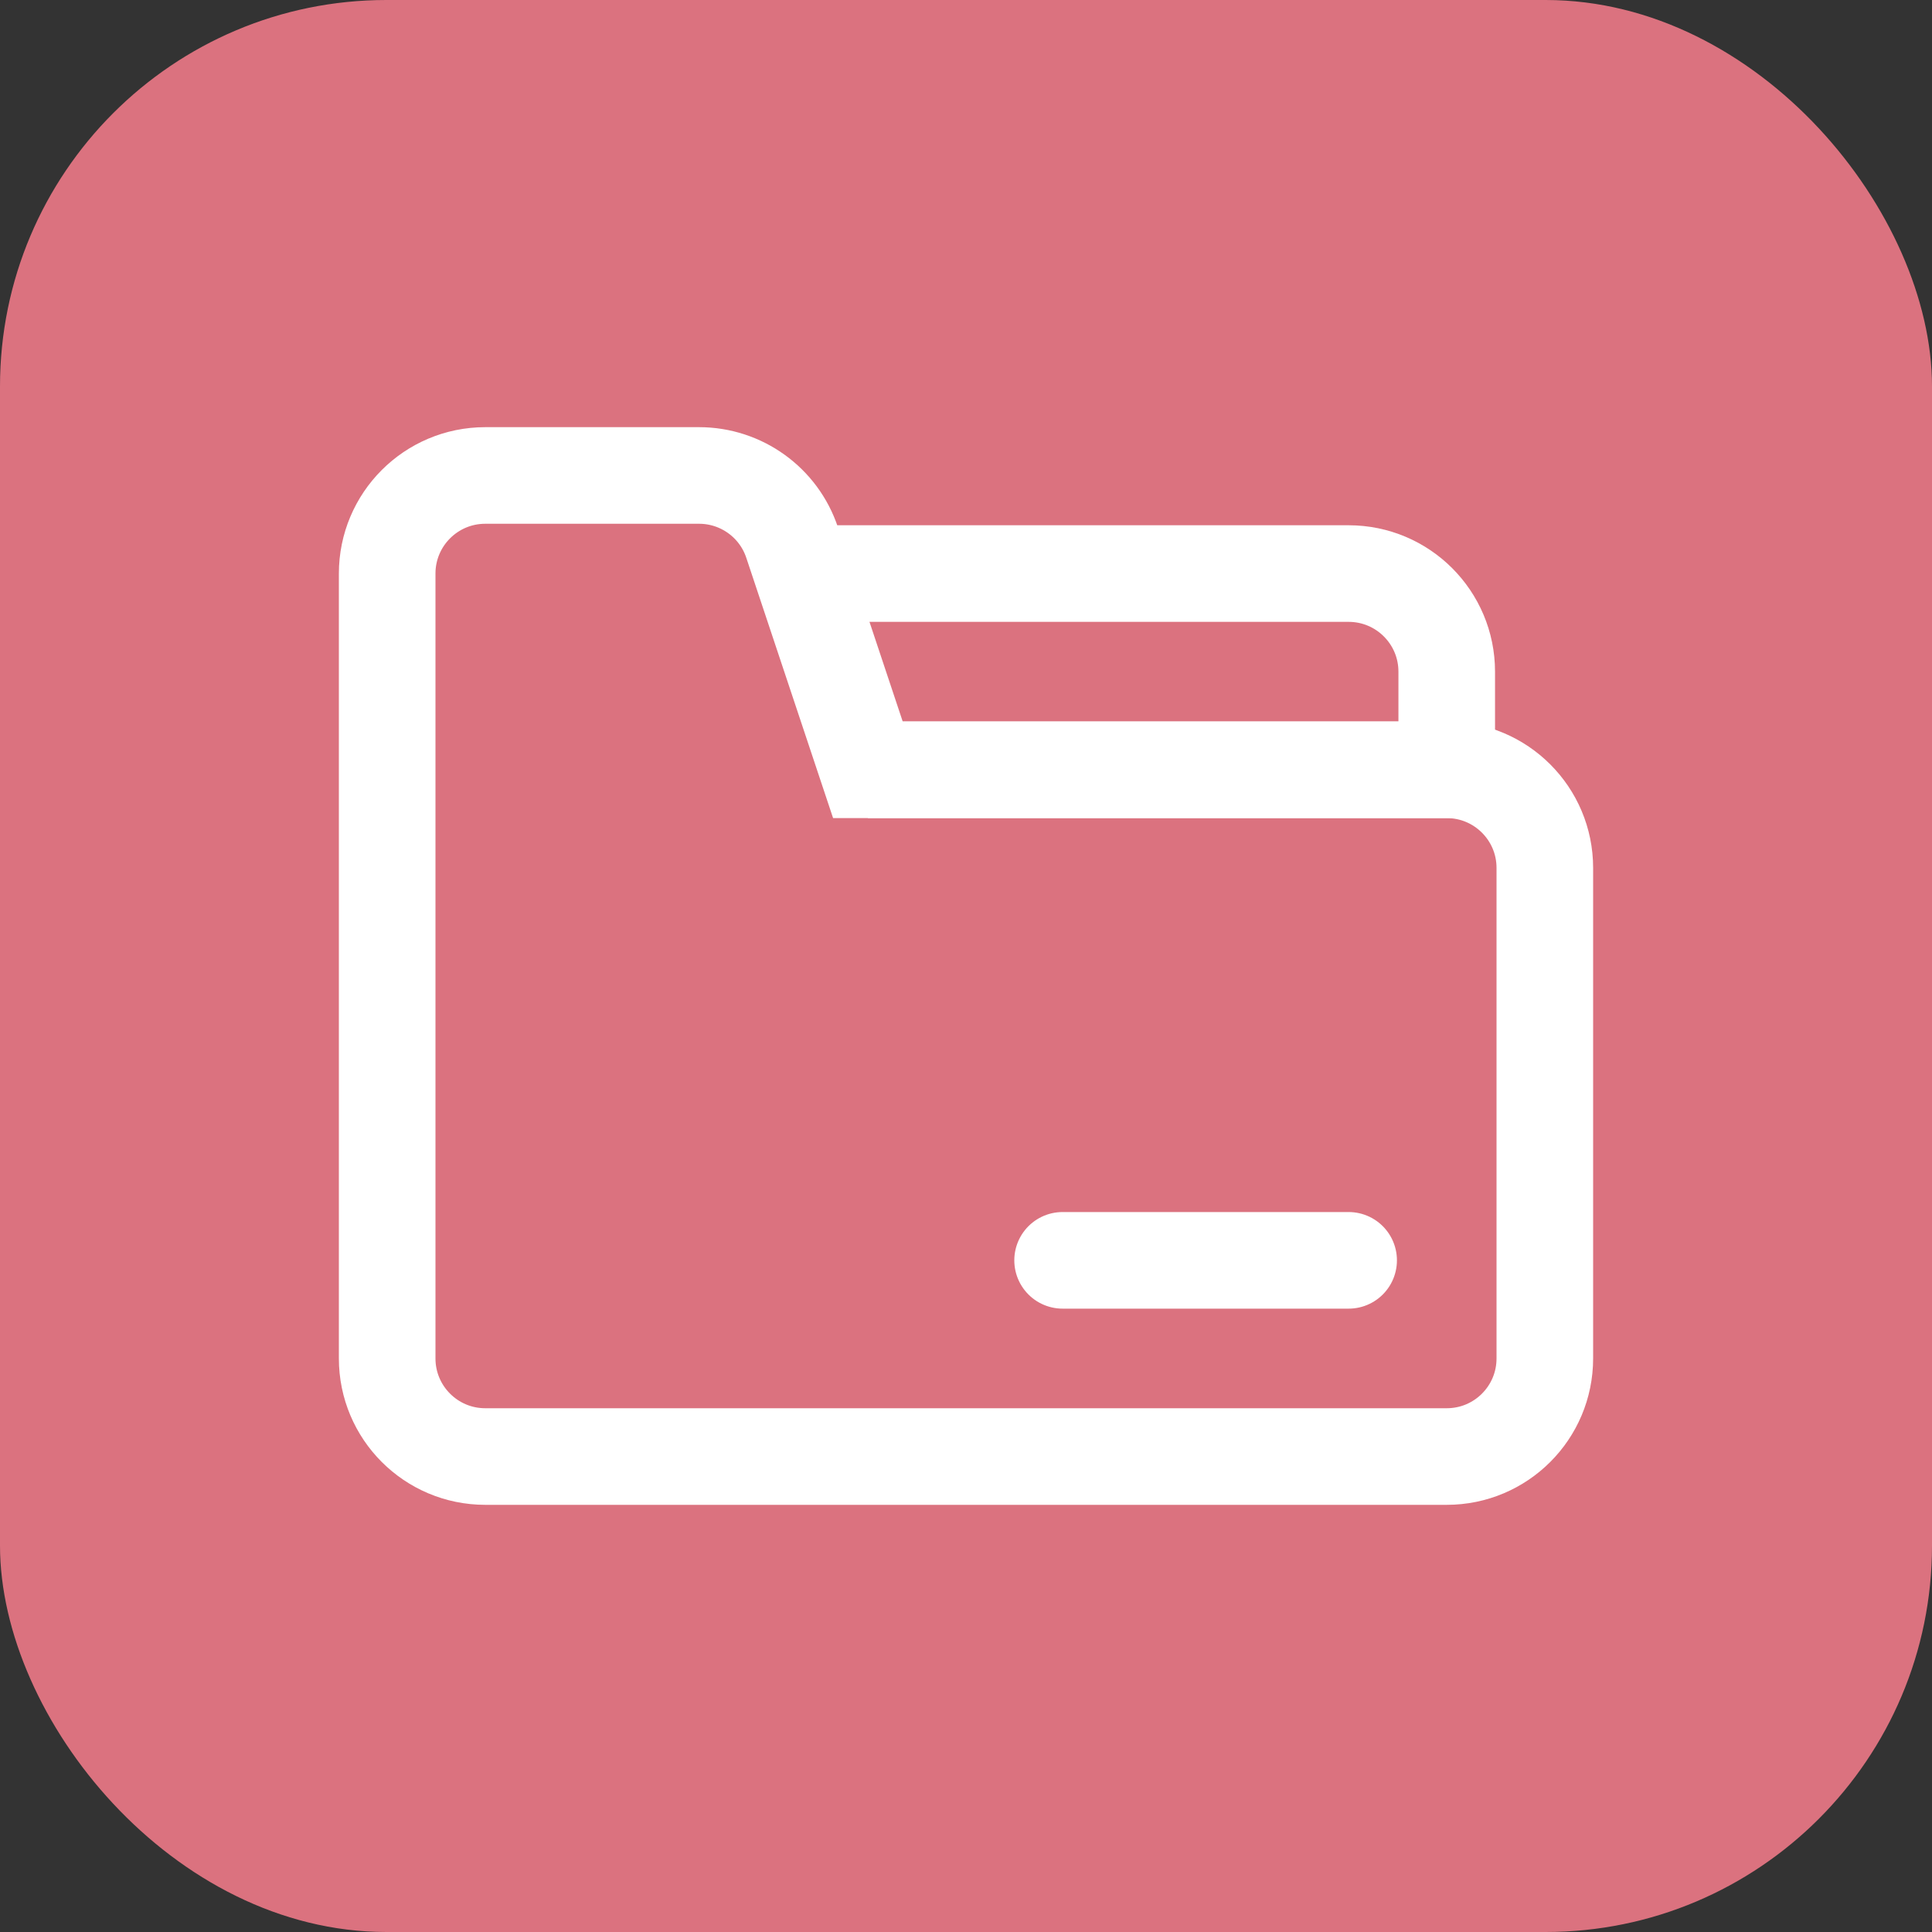
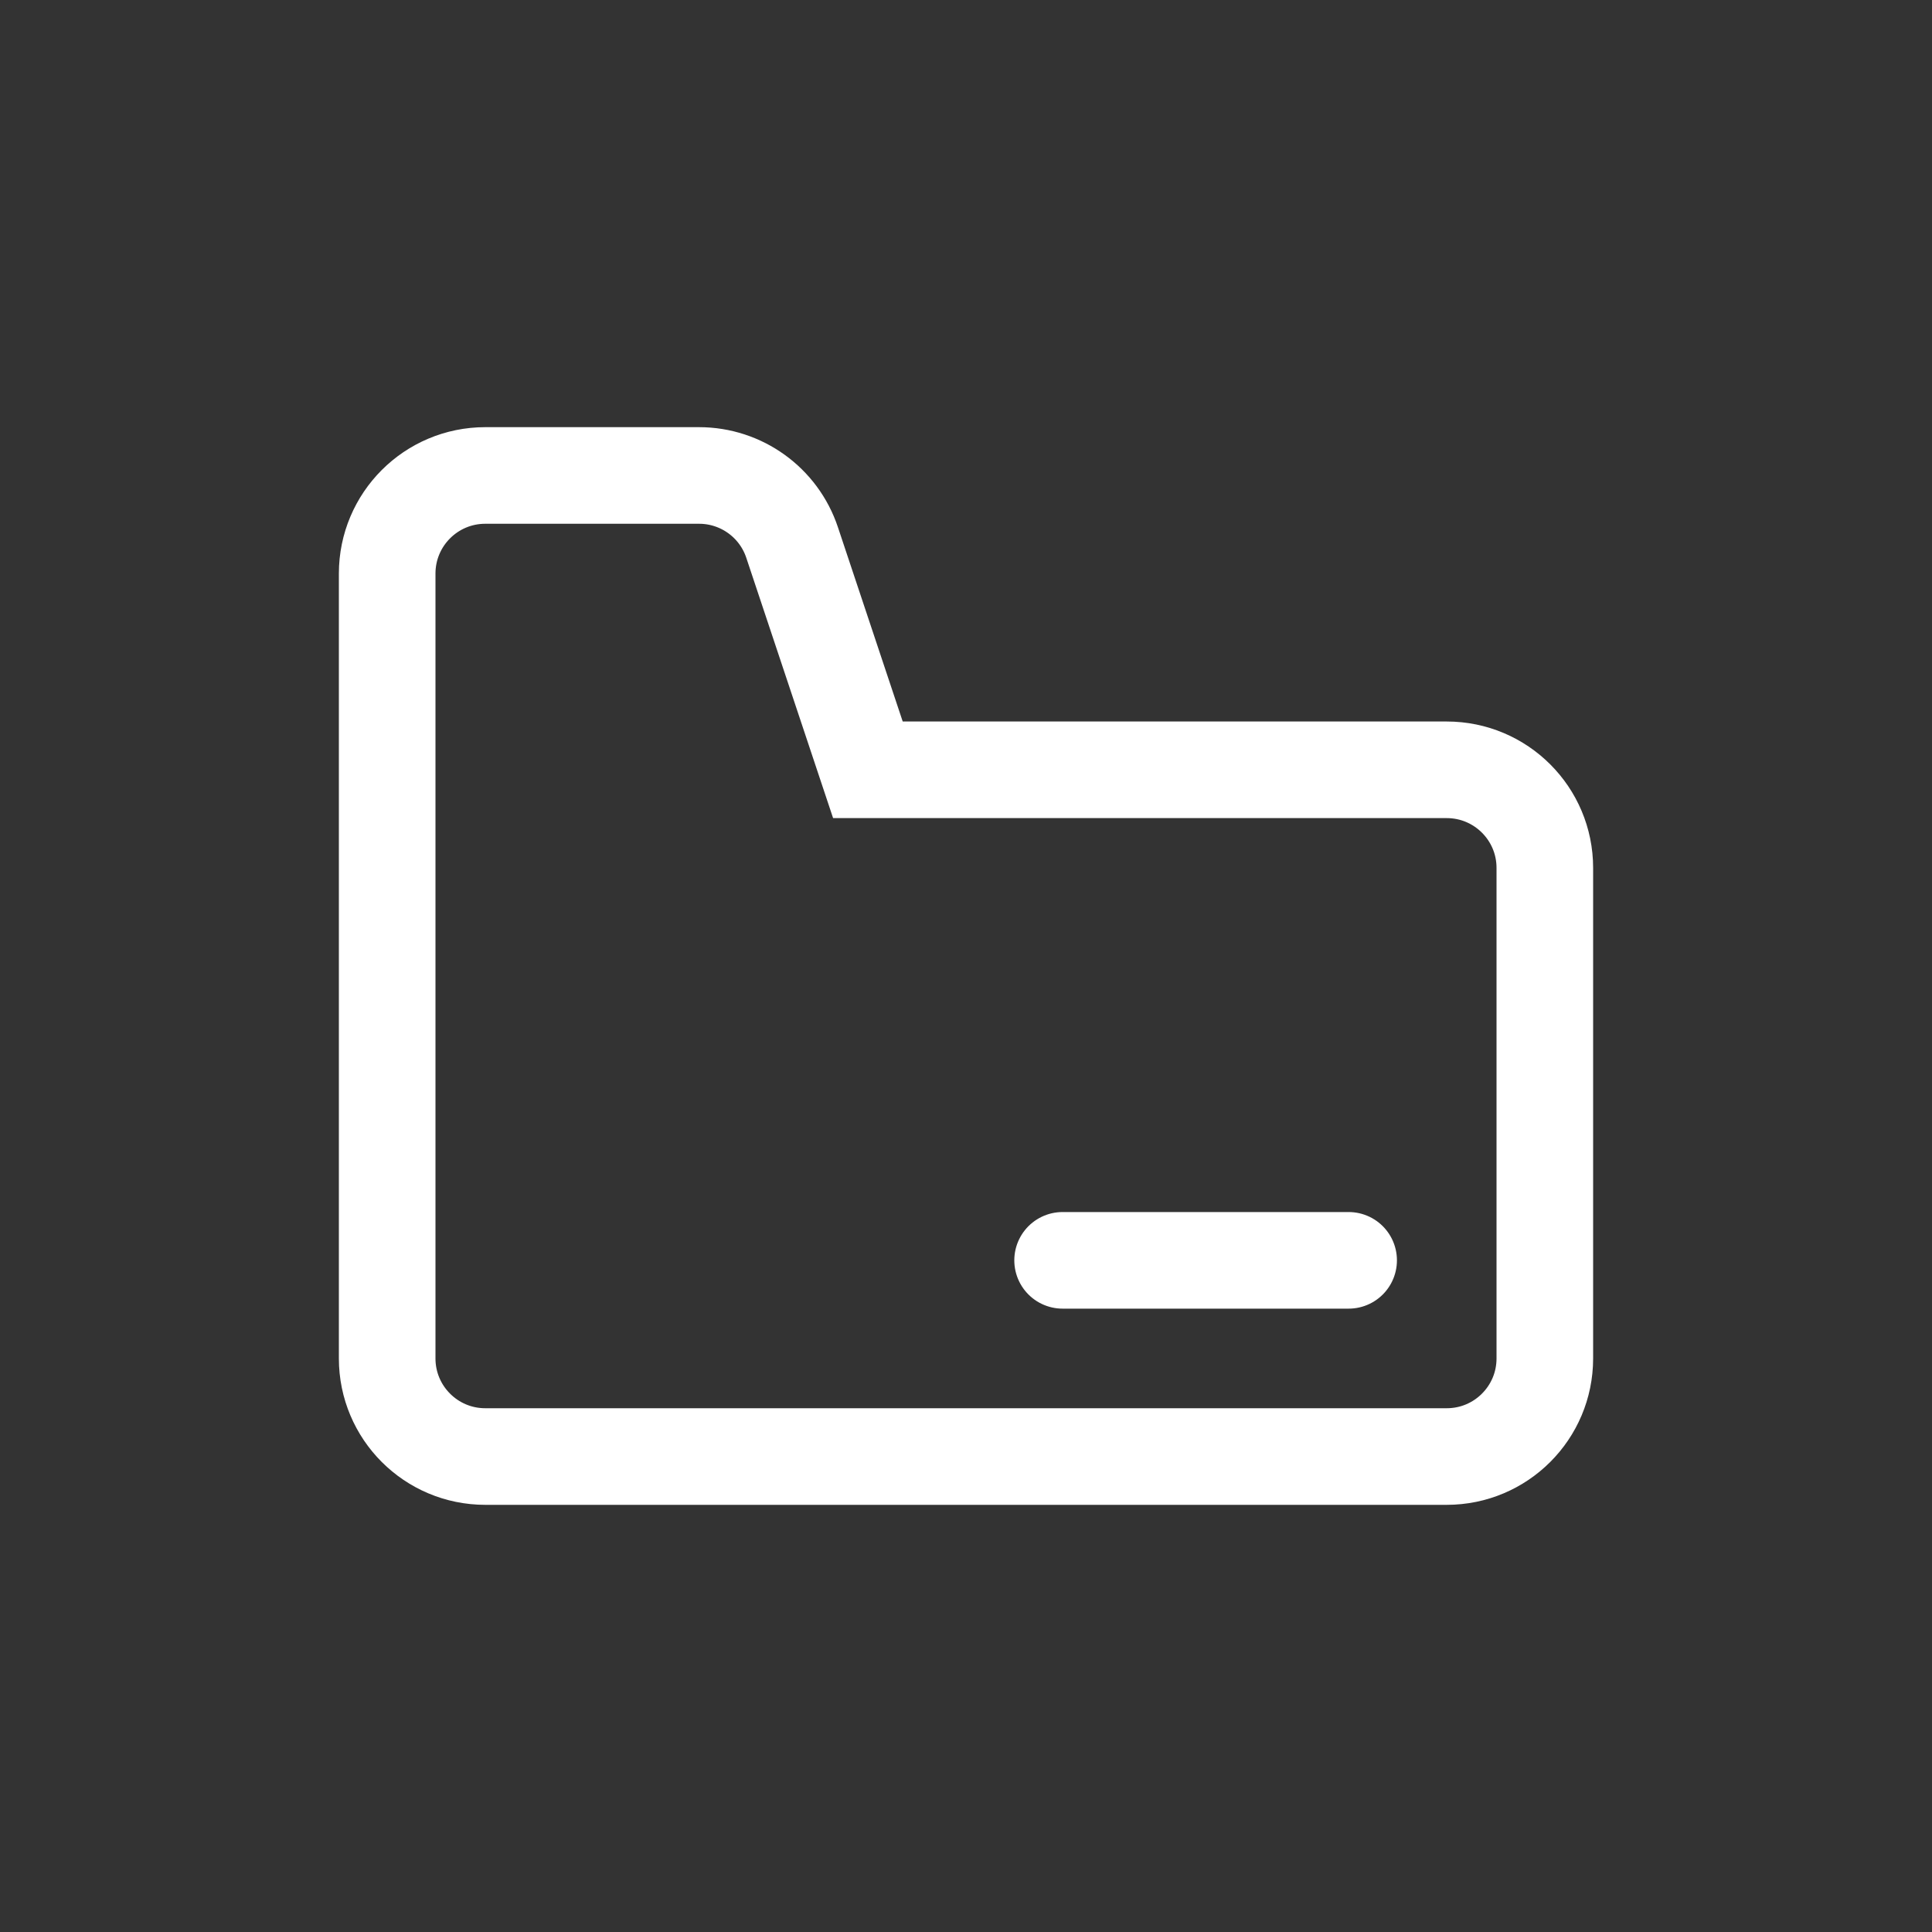
<svg xmlns="http://www.w3.org/2000/svg" width="40" height="40" viewBox="0 0 40 40" fill="none">
  <rect x="0" y="0" width="40" height="40" fill="#333333" stroke="none" />
  <g id="On cards">
-     <rect width="40" height="40" rx="8" fill="#DB727F" />
    <path id="Vector" d="M17.969 15.938L16.4 11.233C16.124 10.403 15.348 9.844 14.473 9.844H10.047C8.925 9.844 8.016 10.753 8.016 11.875V28.125C8.016 29.247 8.925 30.156 10.047 30.156H29.953C31.075 30.156 31.984 29.247 31.984 28.125V17.969C31.984 16.847 31.075 15.938 29.953 15.938H17.969Z" stroke="white" stroke-width="2" stroke-miterlimit="10" />
-     <path id="Vector_2" d="M16.615 11.875H27.922C29.044 11.875 29.953 12.784 29.953 13.906V15.938H17.969" stroke="white" stroke-width="2" stroke-miterlimit="10" />
    <path id="Vector_3" d="M22 26.094H27.922" stroke="white" stroke-width="2" stroke-miterlimit="10" stroke-linecap="round" />
  </g>
</svg>